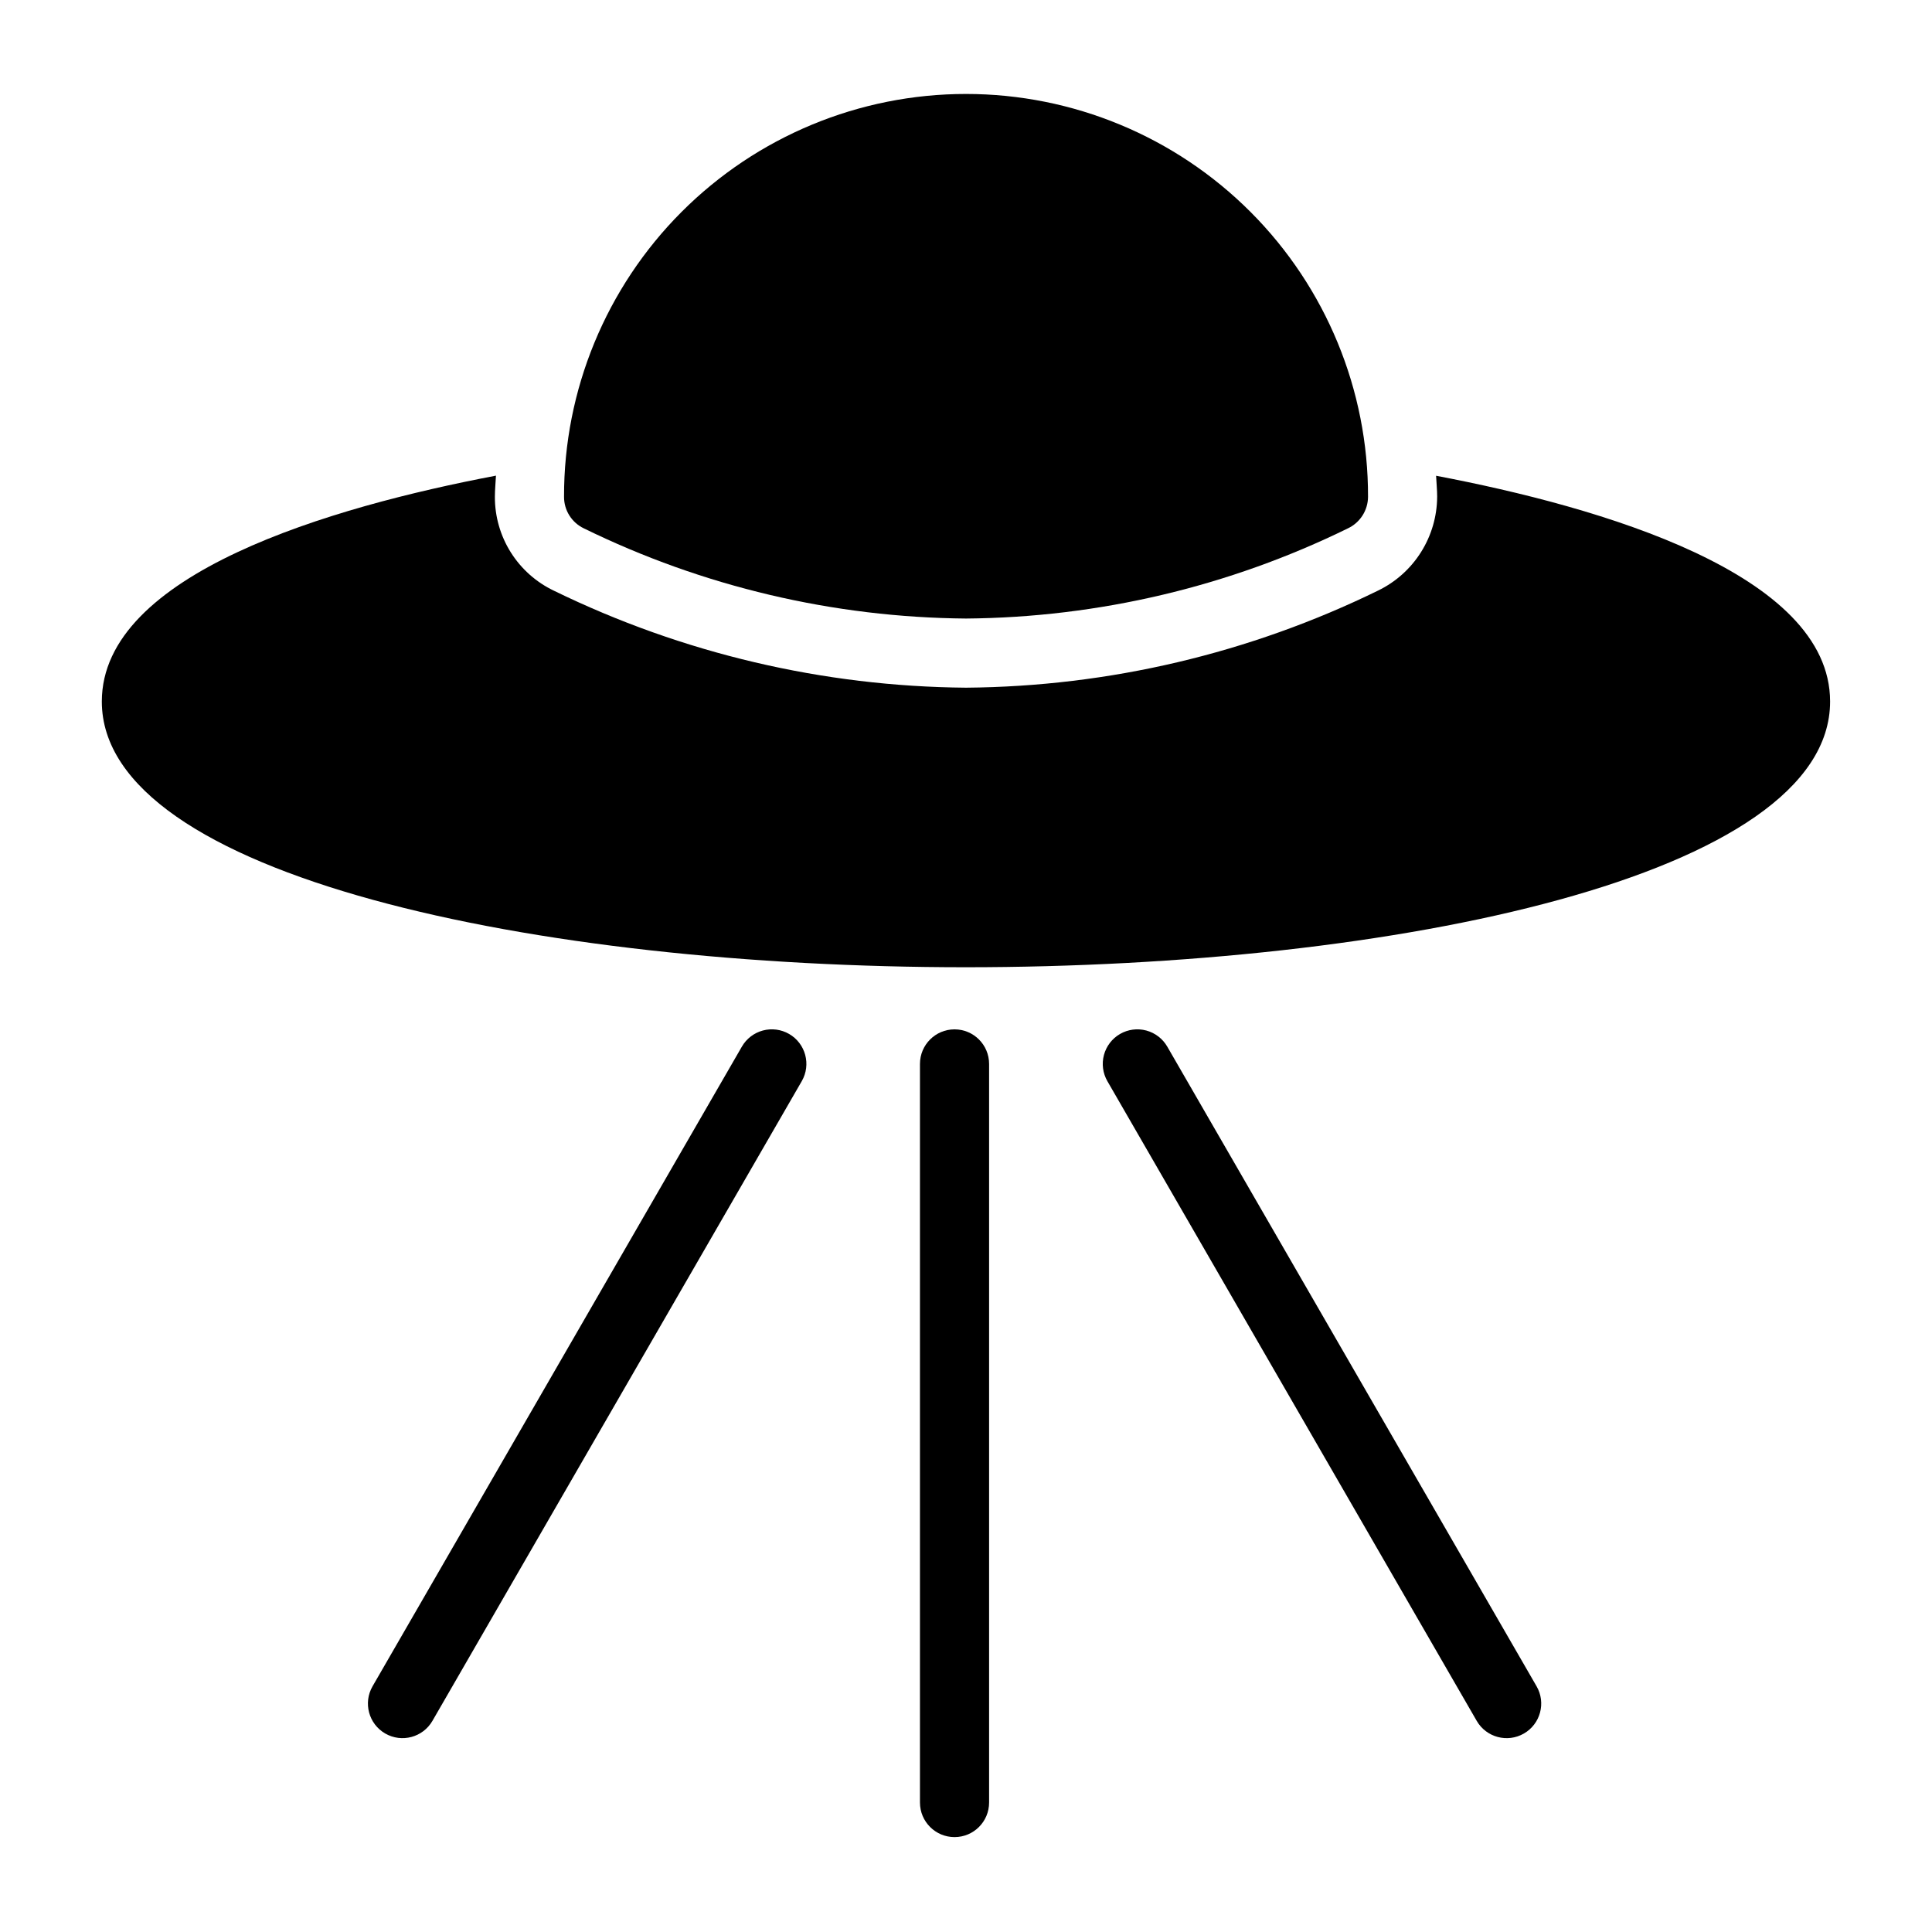
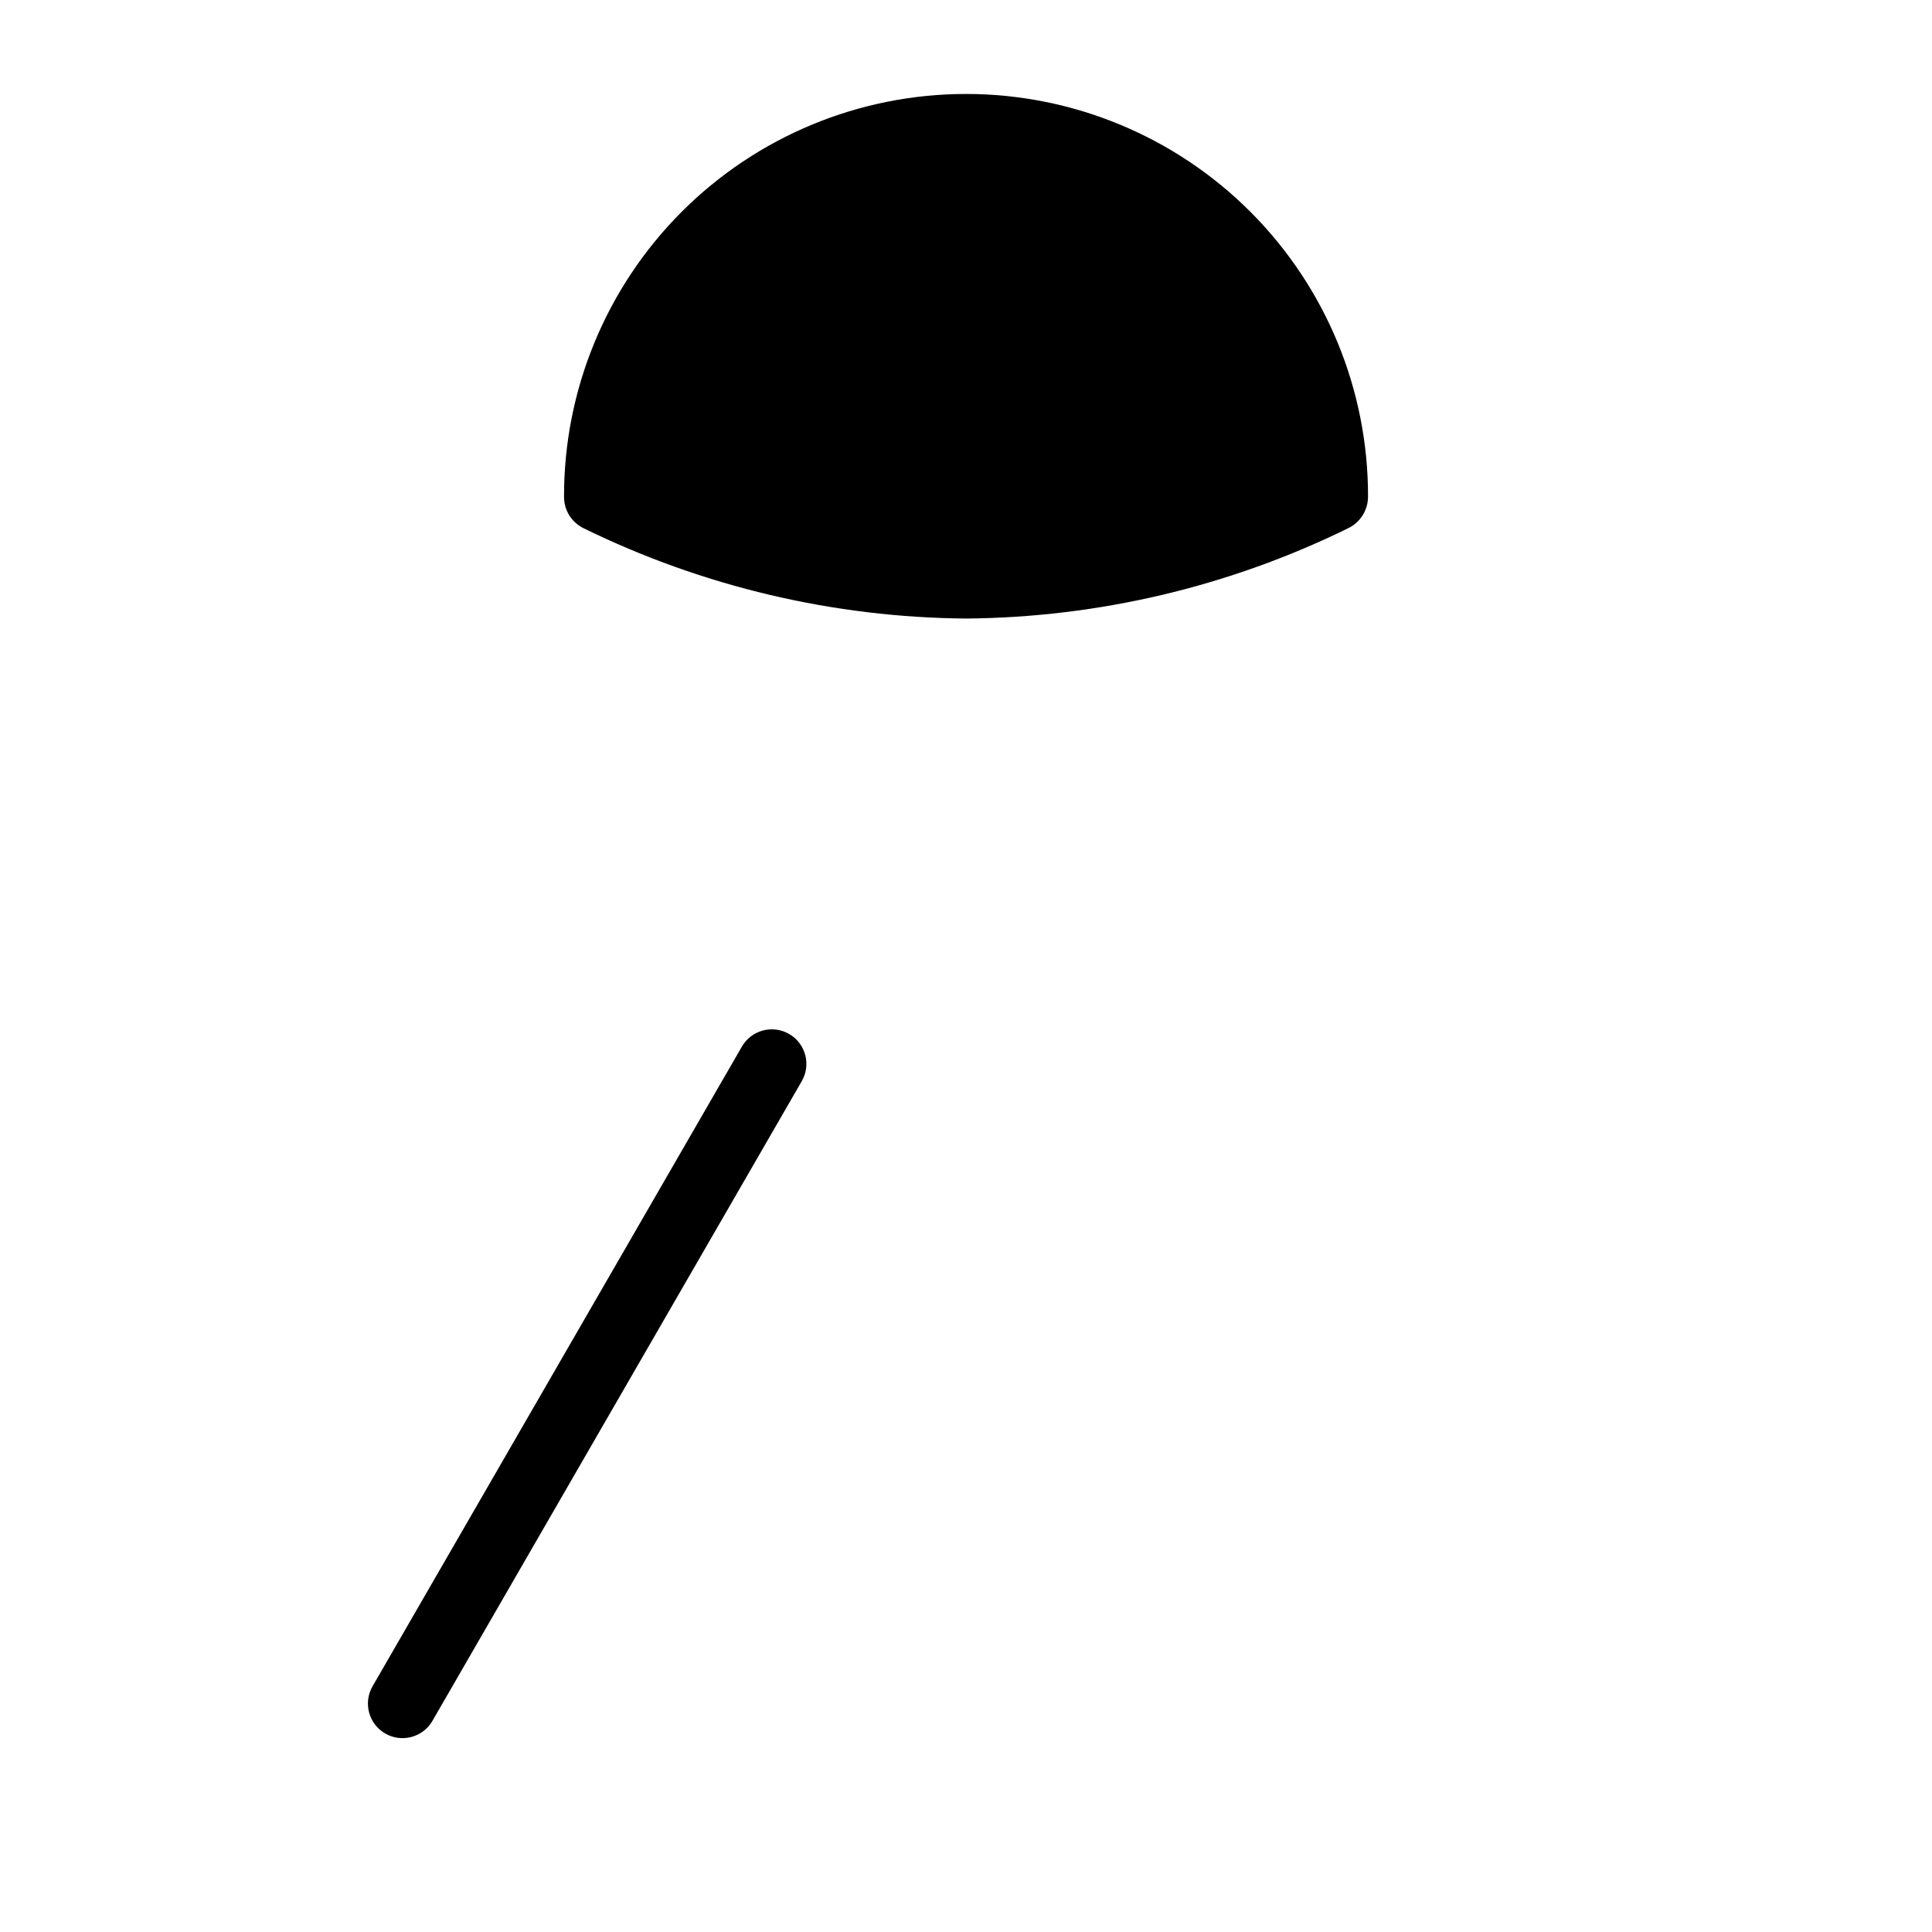
<svg xmlns="http://www.w3.org/2000/svg" fill="#000000" width="800px" height="800px" version="1.1" viewBox="144 144 512 512">
  <g>
-     <path d="m396.96 416.79c-5.059 0-9.16 4.102-9.16 9.16v195.74c0 5.062 4.102 9.16 9.16 9.16 5.062 0 9.16-4.098 9.16-9.16v-195.74c0-5.059-4.098-9.16-9.16-9.16z" />
-     <path d="m453.34 421.37c-1.215-2.106-3.215-3.641-5.562-4.273-2.348-0.629-4.848-0.301-6.953 0.914-2.106 1.215-3.641 3.219-4.269 5.566-0.629 2.348-0.301 4.848 0.914 6.953l97.875 169.52c2.531 4.379 8.133 5.879 12.512 3.348 4.379-2.527 5.883-8.129 3.356-12.508z" />
    <path d="m353.12 418.01c-2.106-1.215-4.606-1.543-6.953-0.914-2.348 0.629-4.348 2.164-5.562 4.269l-97.875 169.52c-2.527 4.379-1.027 9.984 3.356 12.512 4.383 2.531 9.984 1.027 12.516-3.352l97.871-169.52c2.531-4.383 1.027-9.984-3.352-12.516z" />
-     <path d="m524.58 270.08c0.082 1.871 0.285 3.711 0.285 5.602l-0.004-0.004c-0.031 5.184-1.516 10.258-4.277 14.641-2.762 4.387-6.695 7.914-11.359 10.18-34.023 16.641-71.344 25.438-109.22 25.746-37.844-0.312-75.141-9.086-109.16-25.676-4.711-2.231-8.684-5.758-11.465-10.164-2.777-4.406-4.246-9.516-4.231-14.727 0-1.898 0.199-3.746 0.285-5.625-43.629 8.289-104.45 25.926-104.45 59.859 0 46.23 115.18 70.418 228.95 70.418 113.83 0 229.06-24.188 229.06-70.418 0-33.895-60.766-51.535-104.42-59.832z" />
    <path d="m298.7 284.01c31.555 15.453 66.176 23.625 101.31 23.91 35.105-0.285 69.699-8.457 101.22-23.91 3.219-1.531 5.285-4.769 5.312-8.336 0.062-28.297-11.133-55.453-31.117-75.484-19.988-20.031-47.121-31.289-75.418-31.289-28.293 0-55.43 11.258-75.414 31.289s-31.18 47.188-31.117 75.484c-0.008 3.555 2.019 6.793 5.223 8.336z" />
  </g>
</svg>